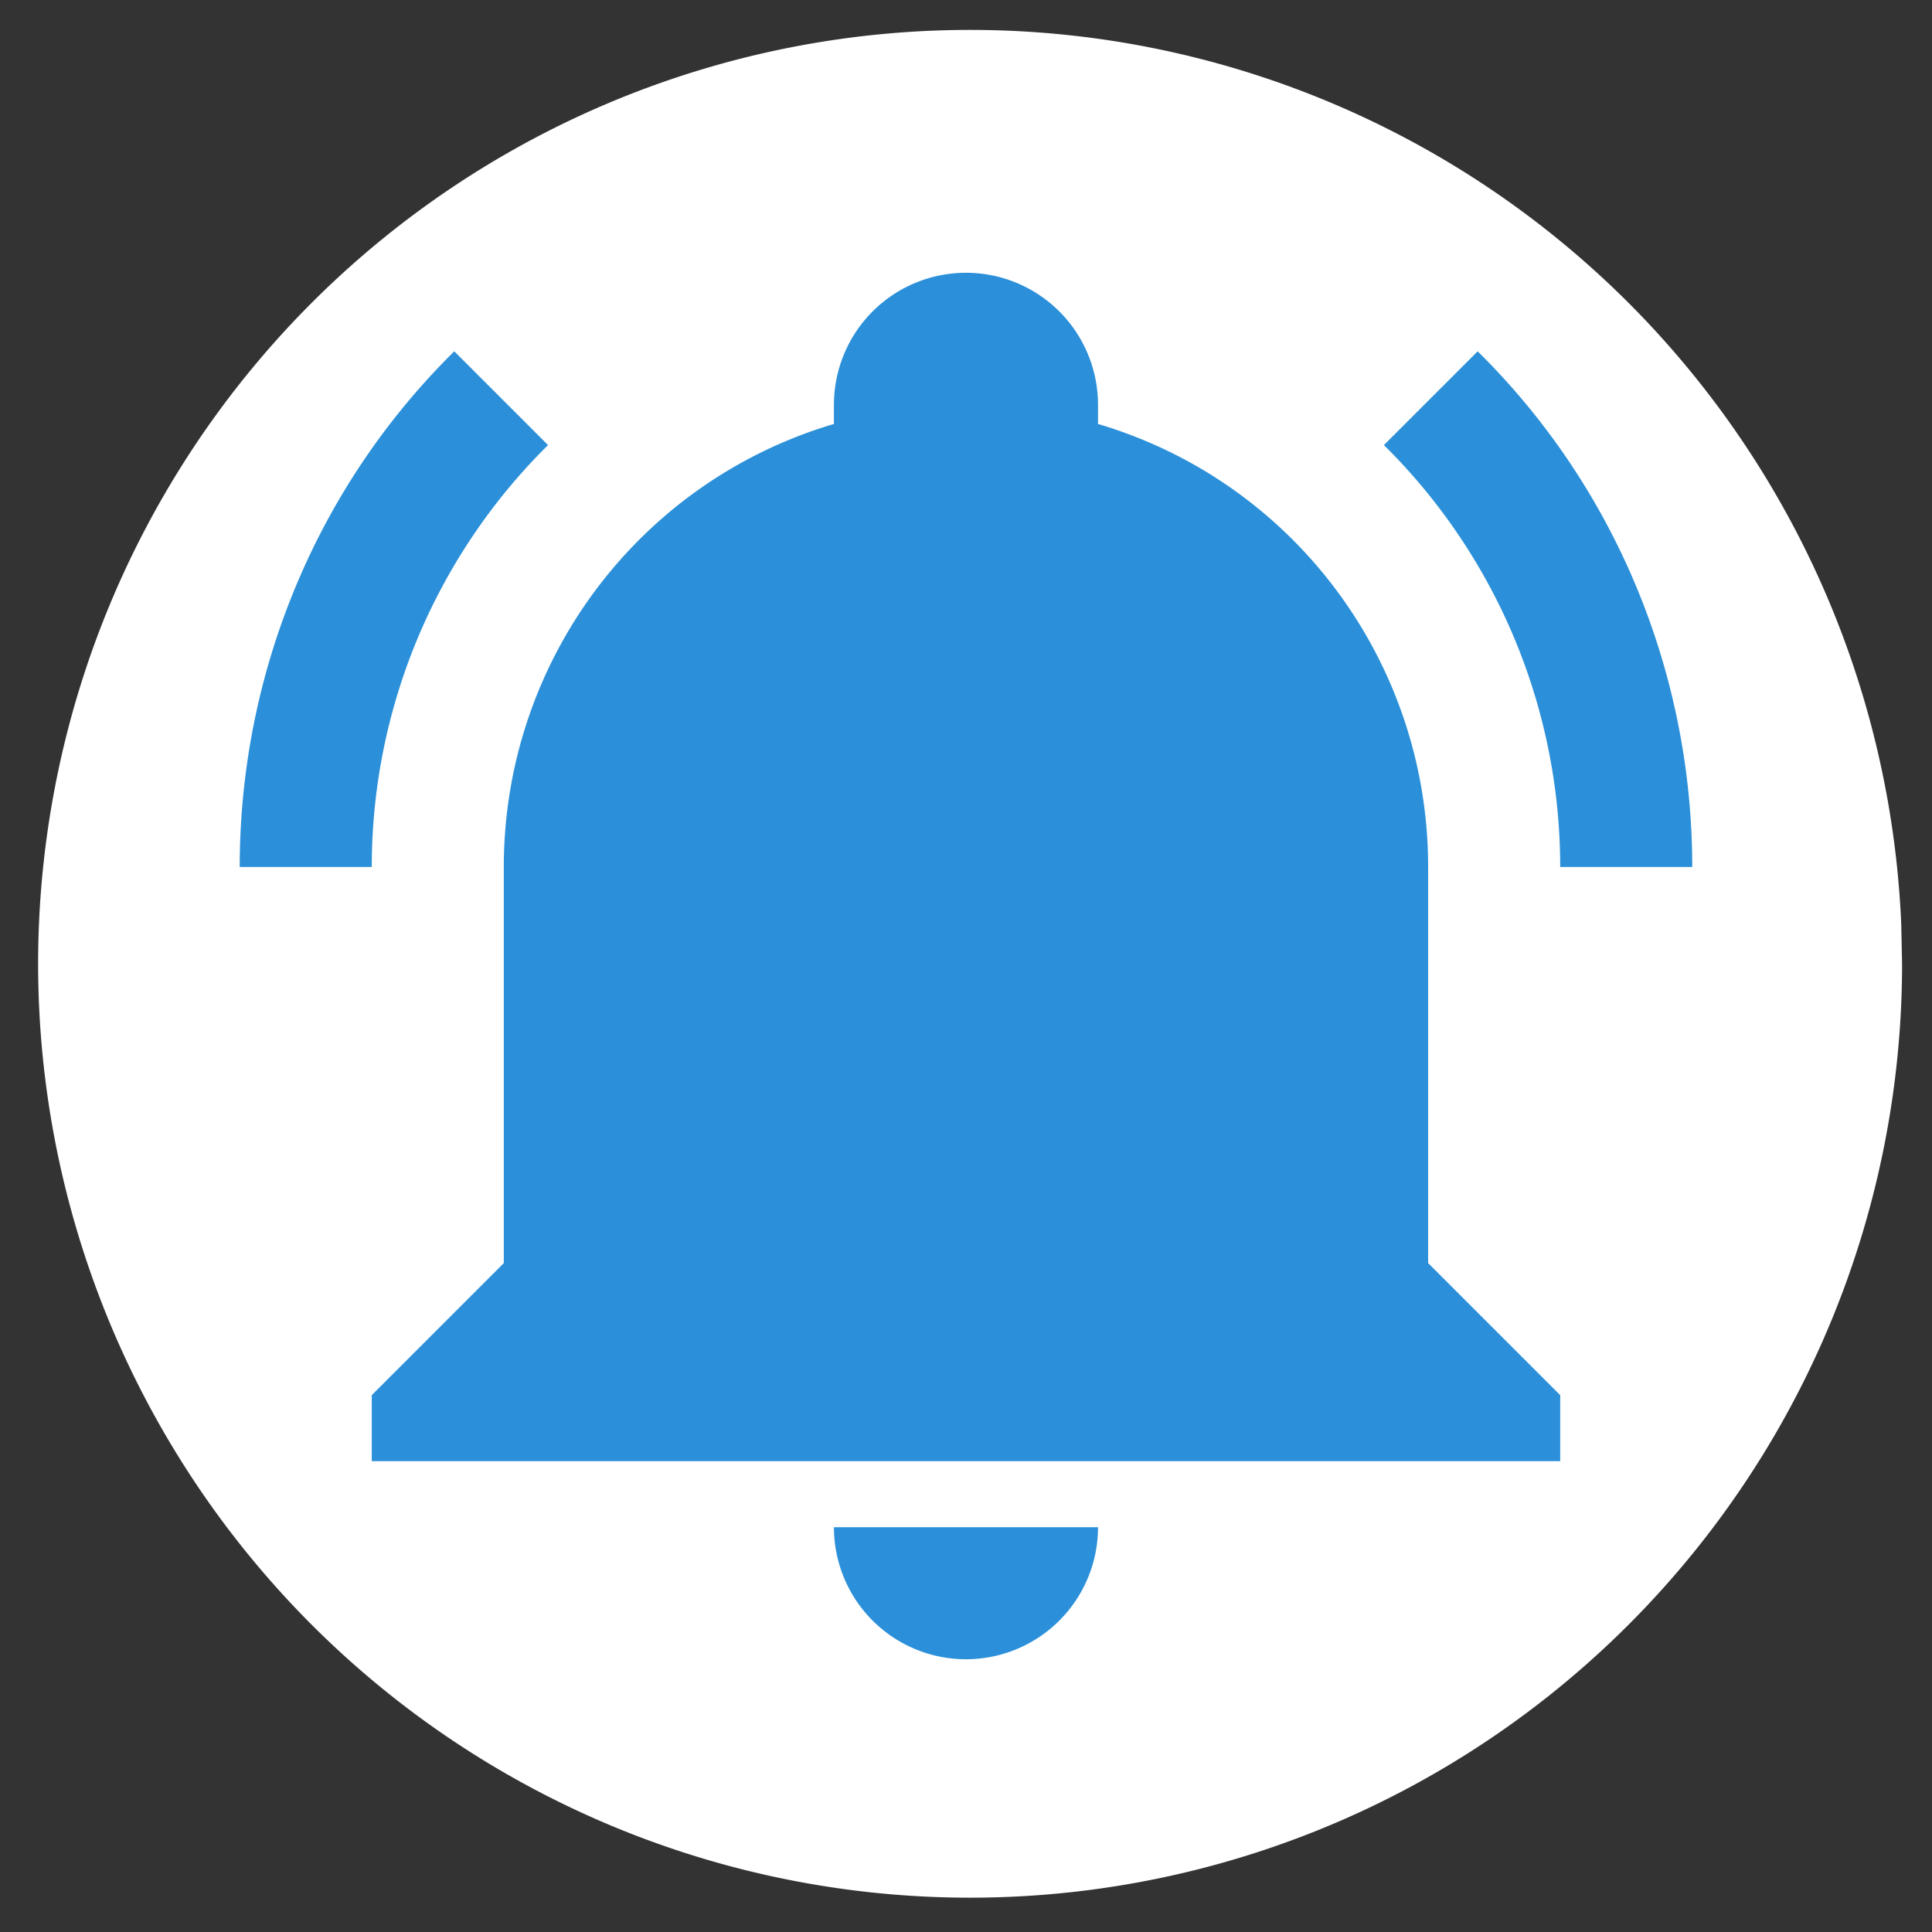
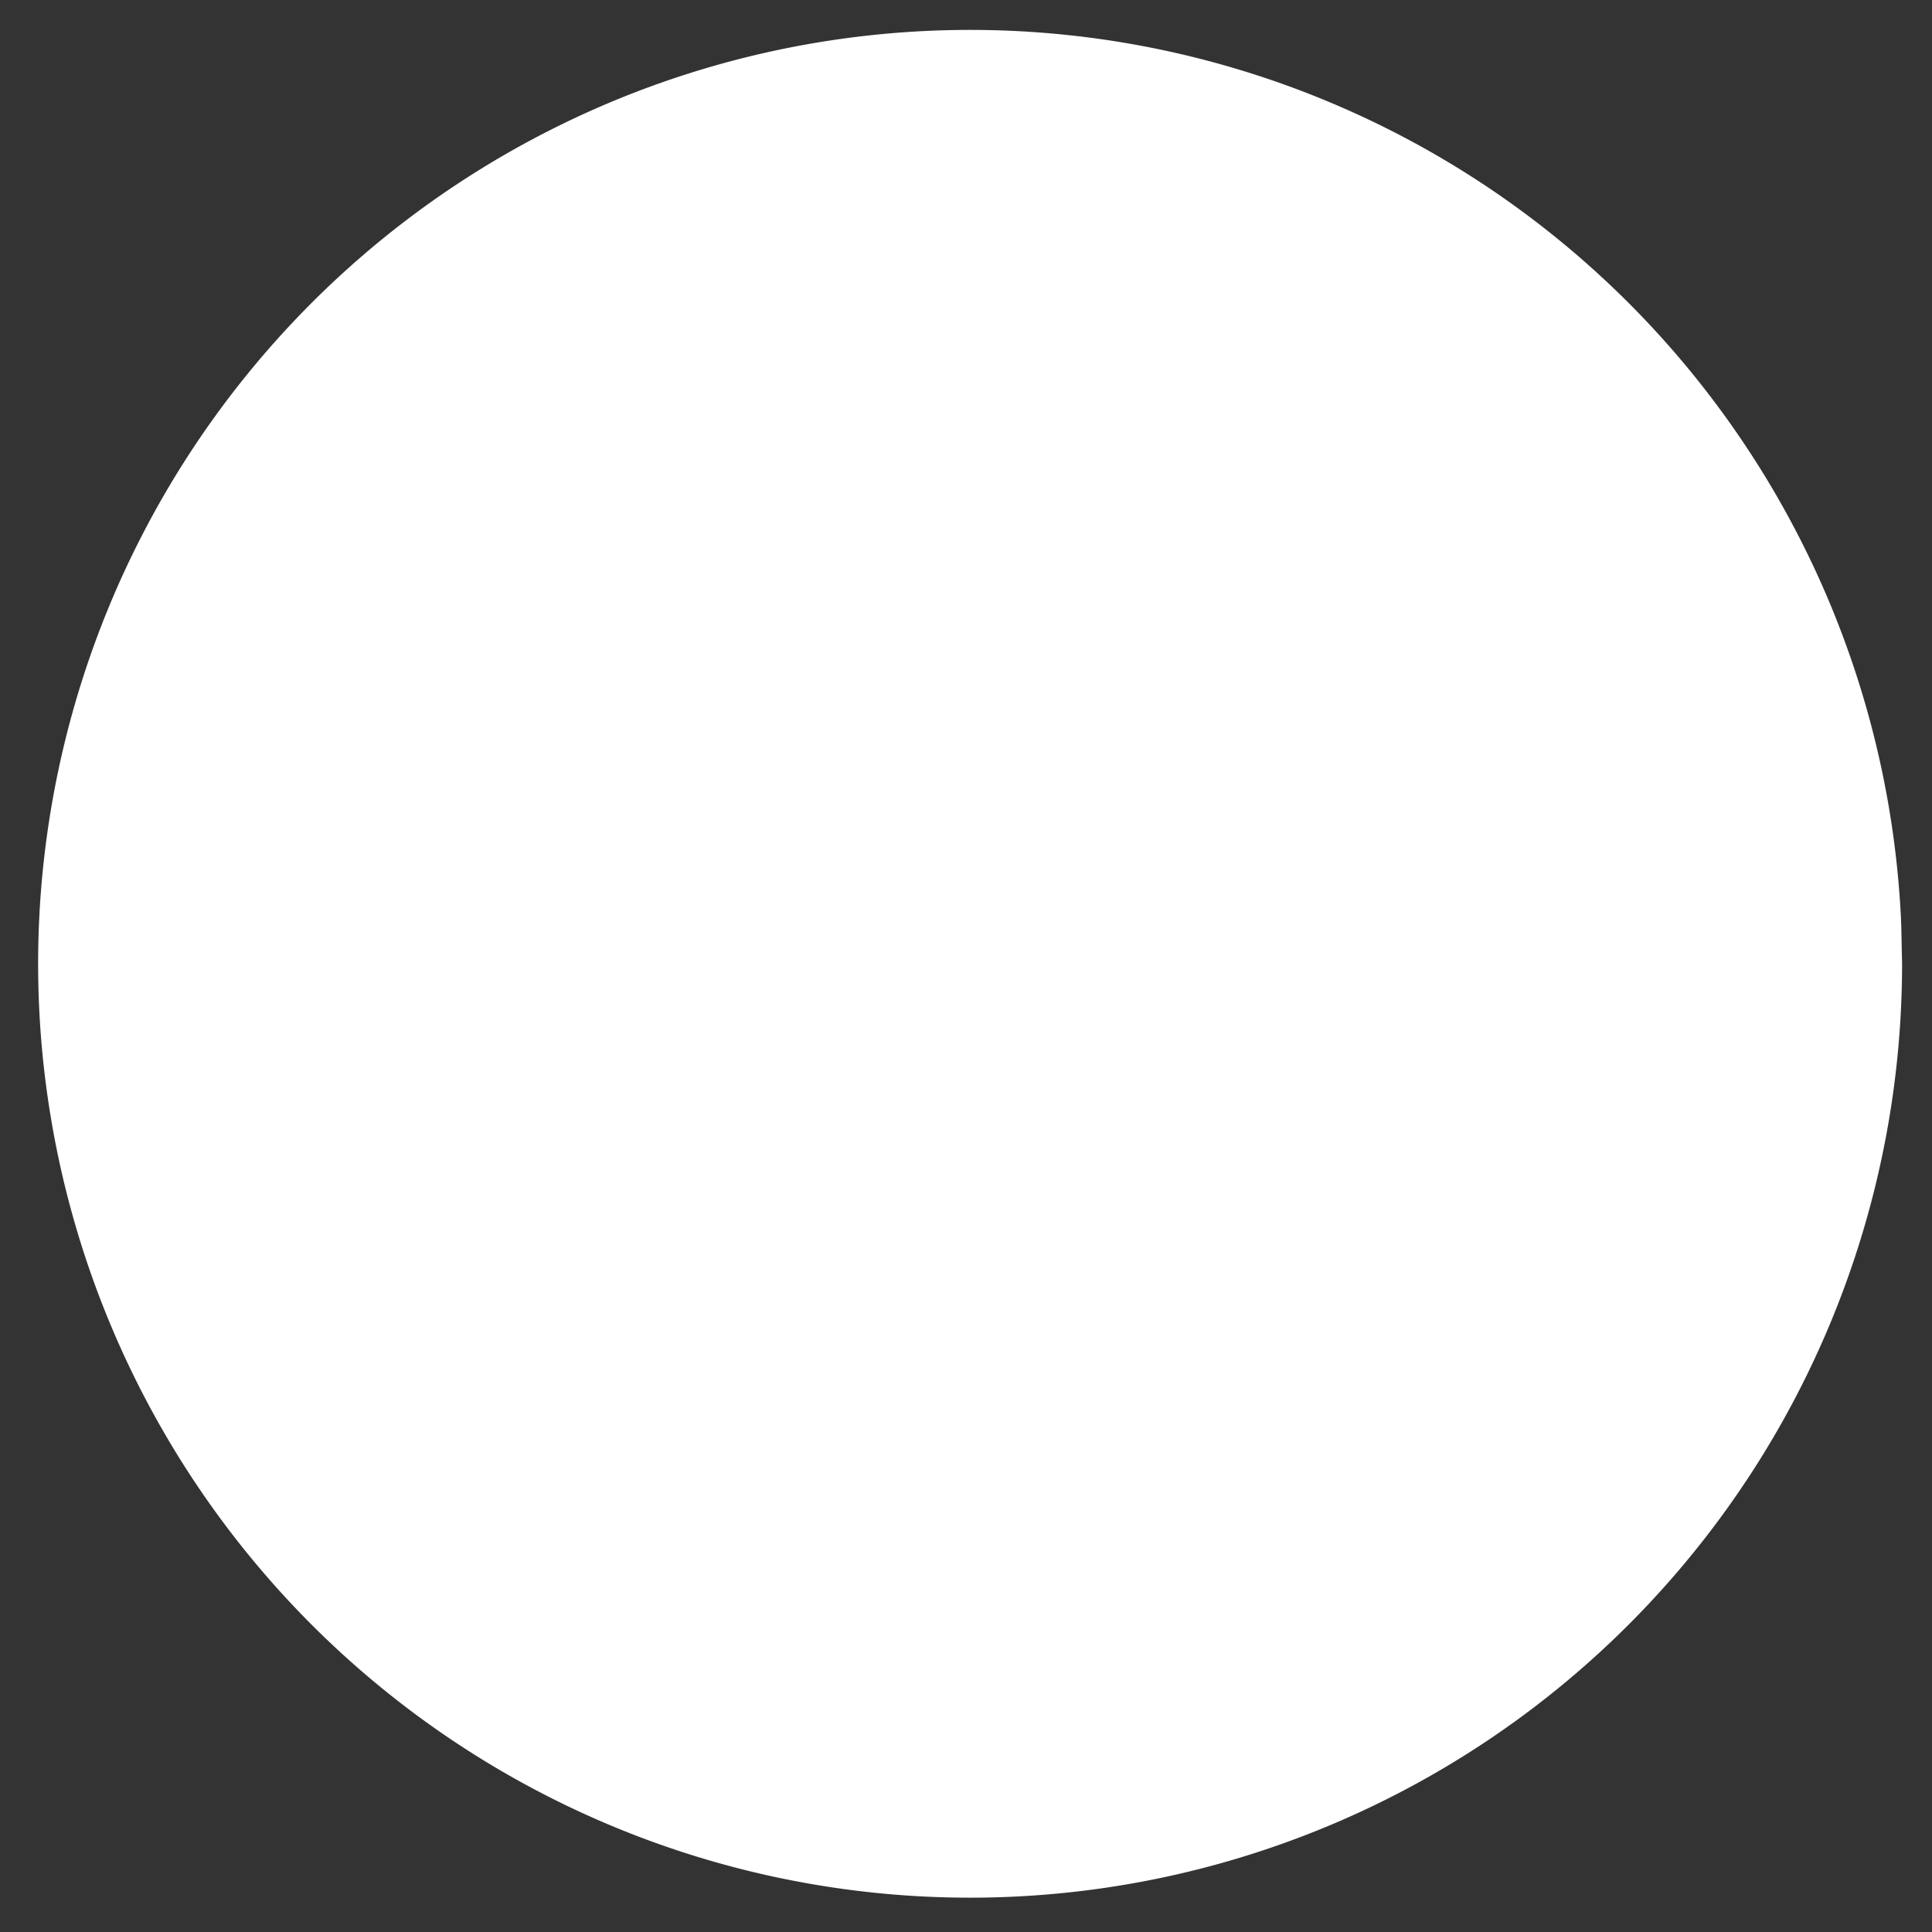
<svg xmlns="http://www.w3.org/2000/svg" width="512" height="512" version="1.1">
  <rect width="100%" height="100%" fill="#333333" stroke="none" />
  <g transform="translate(0 -540.36)">
    <path d="m504.07 795.78a246.98 247.49 0 0 1-244.38 247.47 246.98 247.49 0 0 1-249.53-242.26 246.98 247.49 0 0 1 239.12-252.58 246.98 247.49 0 0 1 254.57 236.94" fill="#fff" stroke-opacity="0" style="paint-order:stroke fill markers" />
    <title>bell-ring</title>
-     <path d="m413.47 910.09v17.497h-314.95v-17.497l34.994-34.994v-104.98c0-54.241 35.519-102.01 87.485-117.4v-5.074a34.994 34.994 0 0 1 34.994-34.994 34.994 34.994 0 0 1 34.994 34.994v5.074c51.966 15.397 87.485 63.164 87.485 117.4v104.98l34.994 34.994m-122.48 34.994a34.994 34.994 0 0 1-34.994 34.994 34.994 34.994 0 0 1-34.994-34.994m170.6-311.62-24.846 24.846c29.92 29.57 46.717 69.813 46.717 111.81h34.994c0-51.266-20.296-100.61-56.865-136.65m-328.07 136.65h34.994c0-41.993 16.797-82.236 46.717-111.81l-24.846-24.846c-36.569 36.044-56.865 85.385-56.865 136.65z" fill="#2b90d9" stroke-width="17.497" />
    <title>bell</title>
  </g>
</svg>